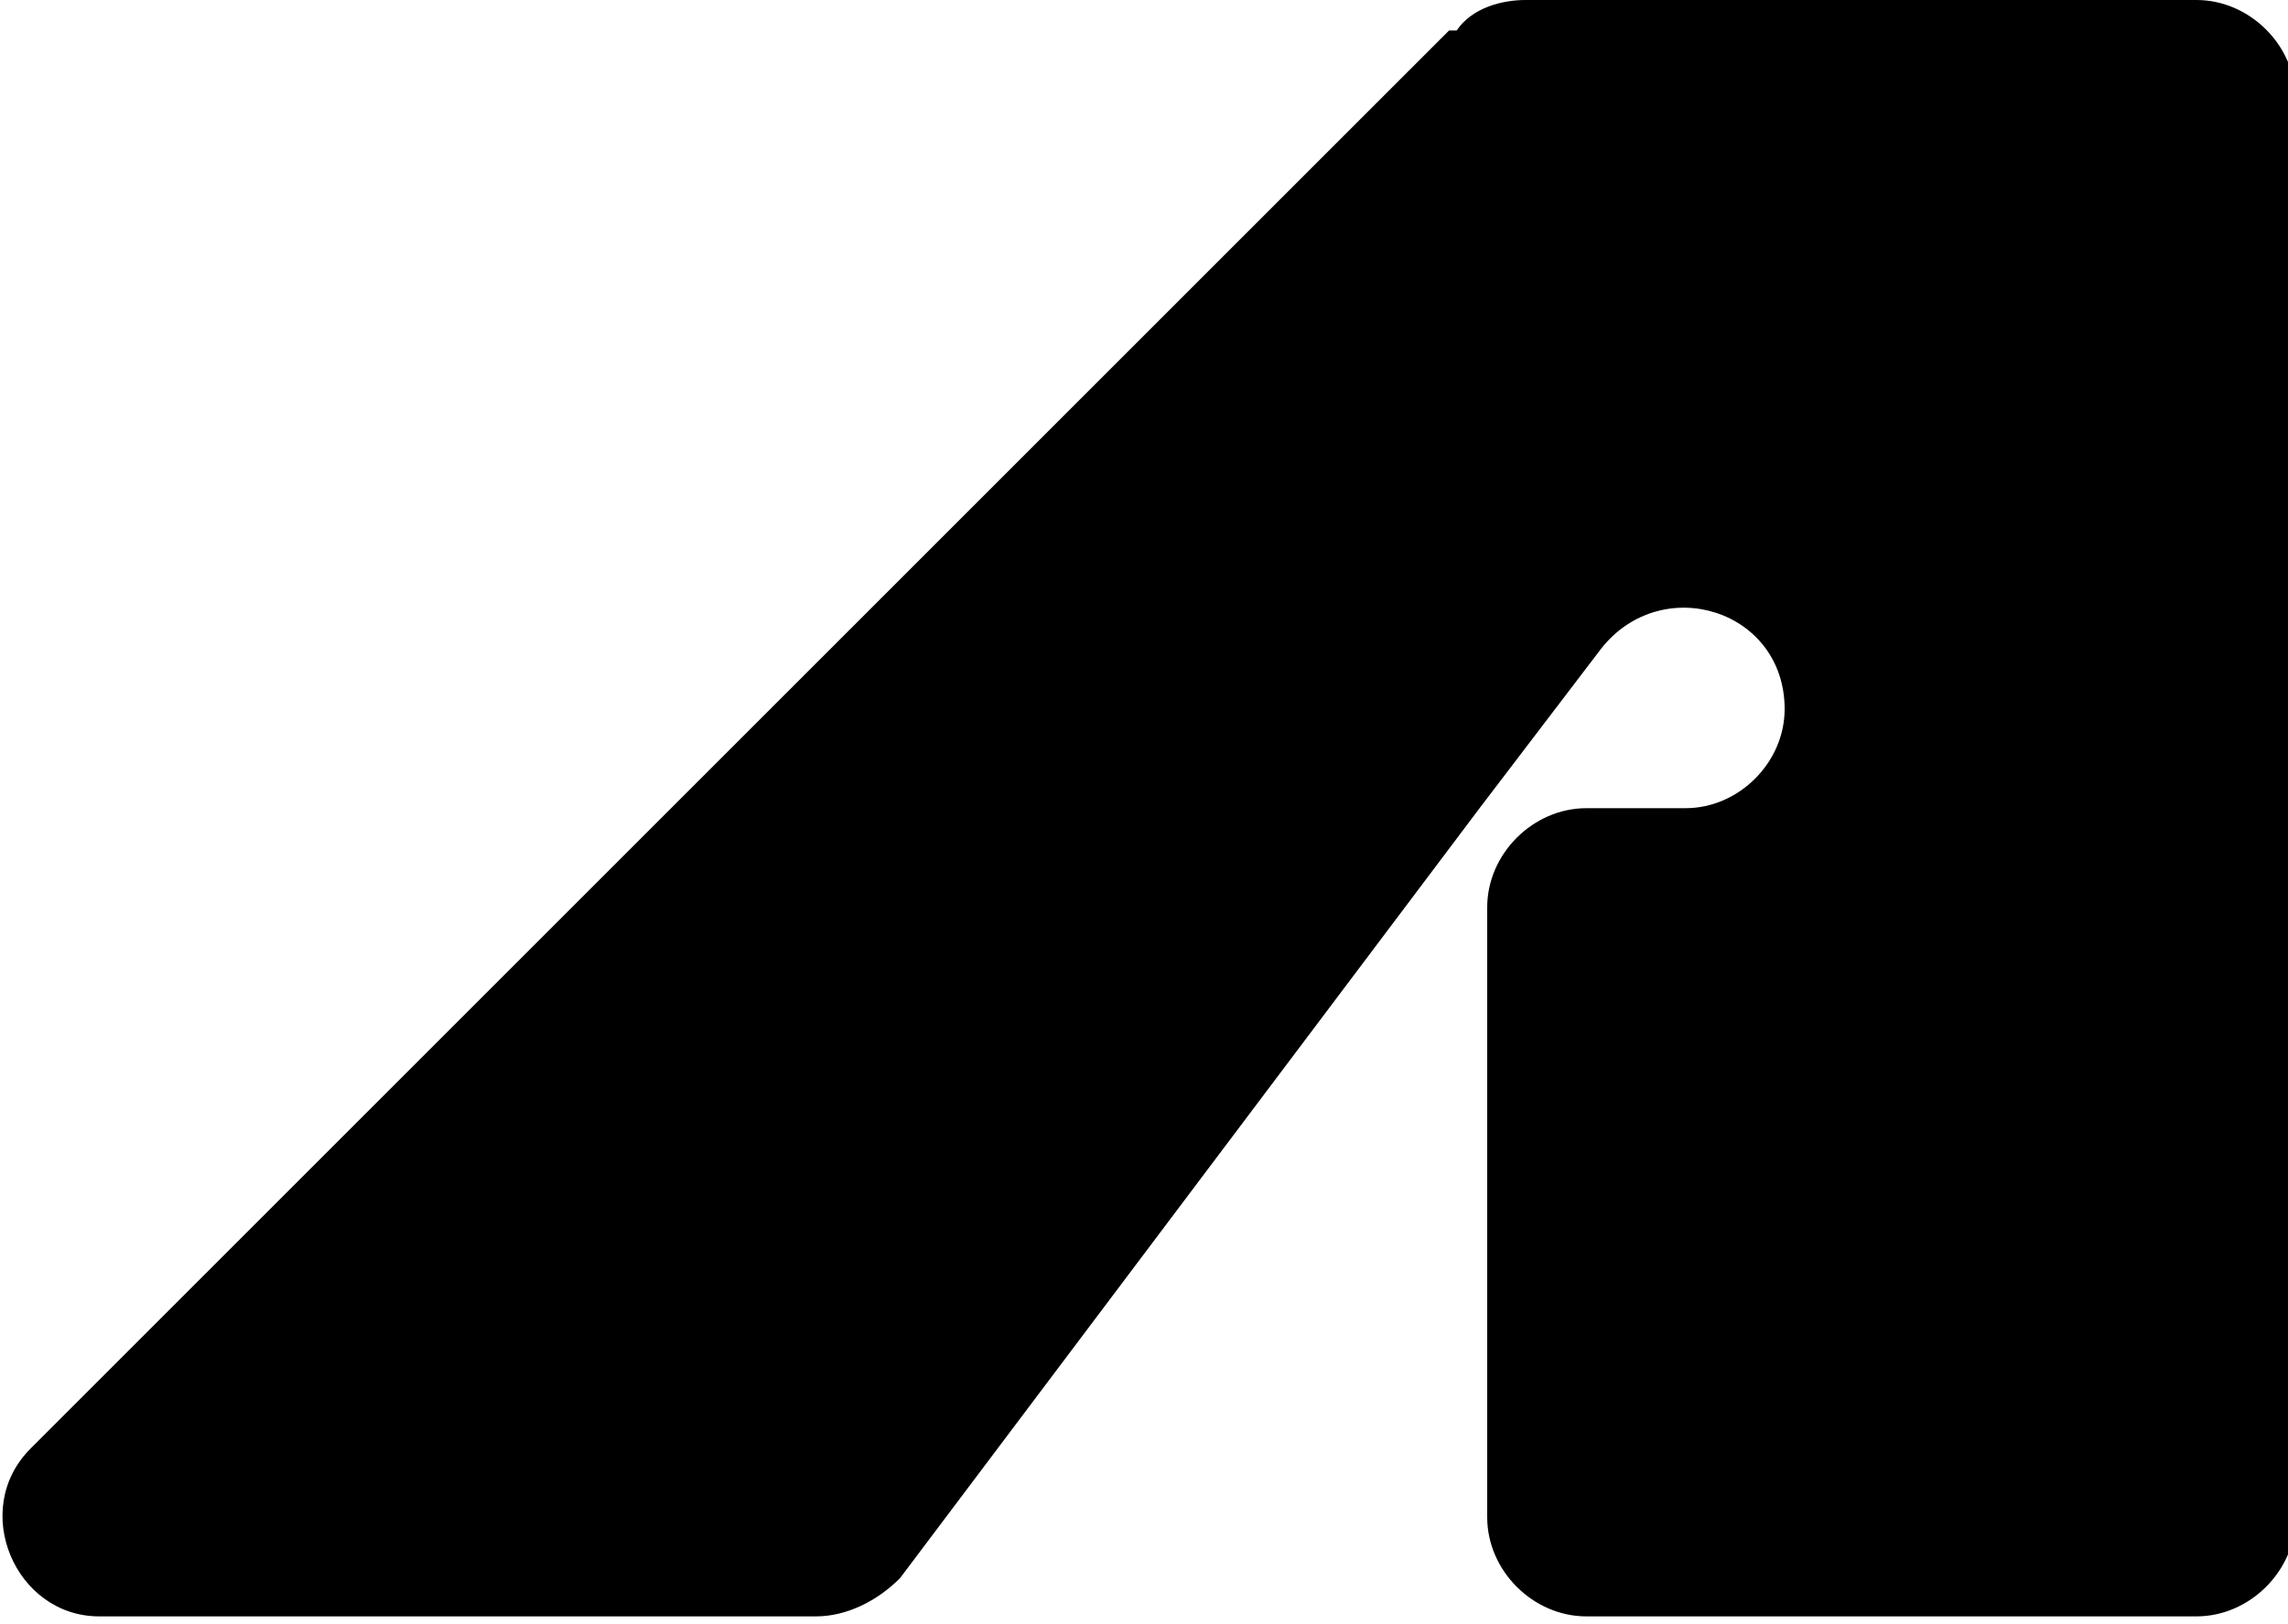
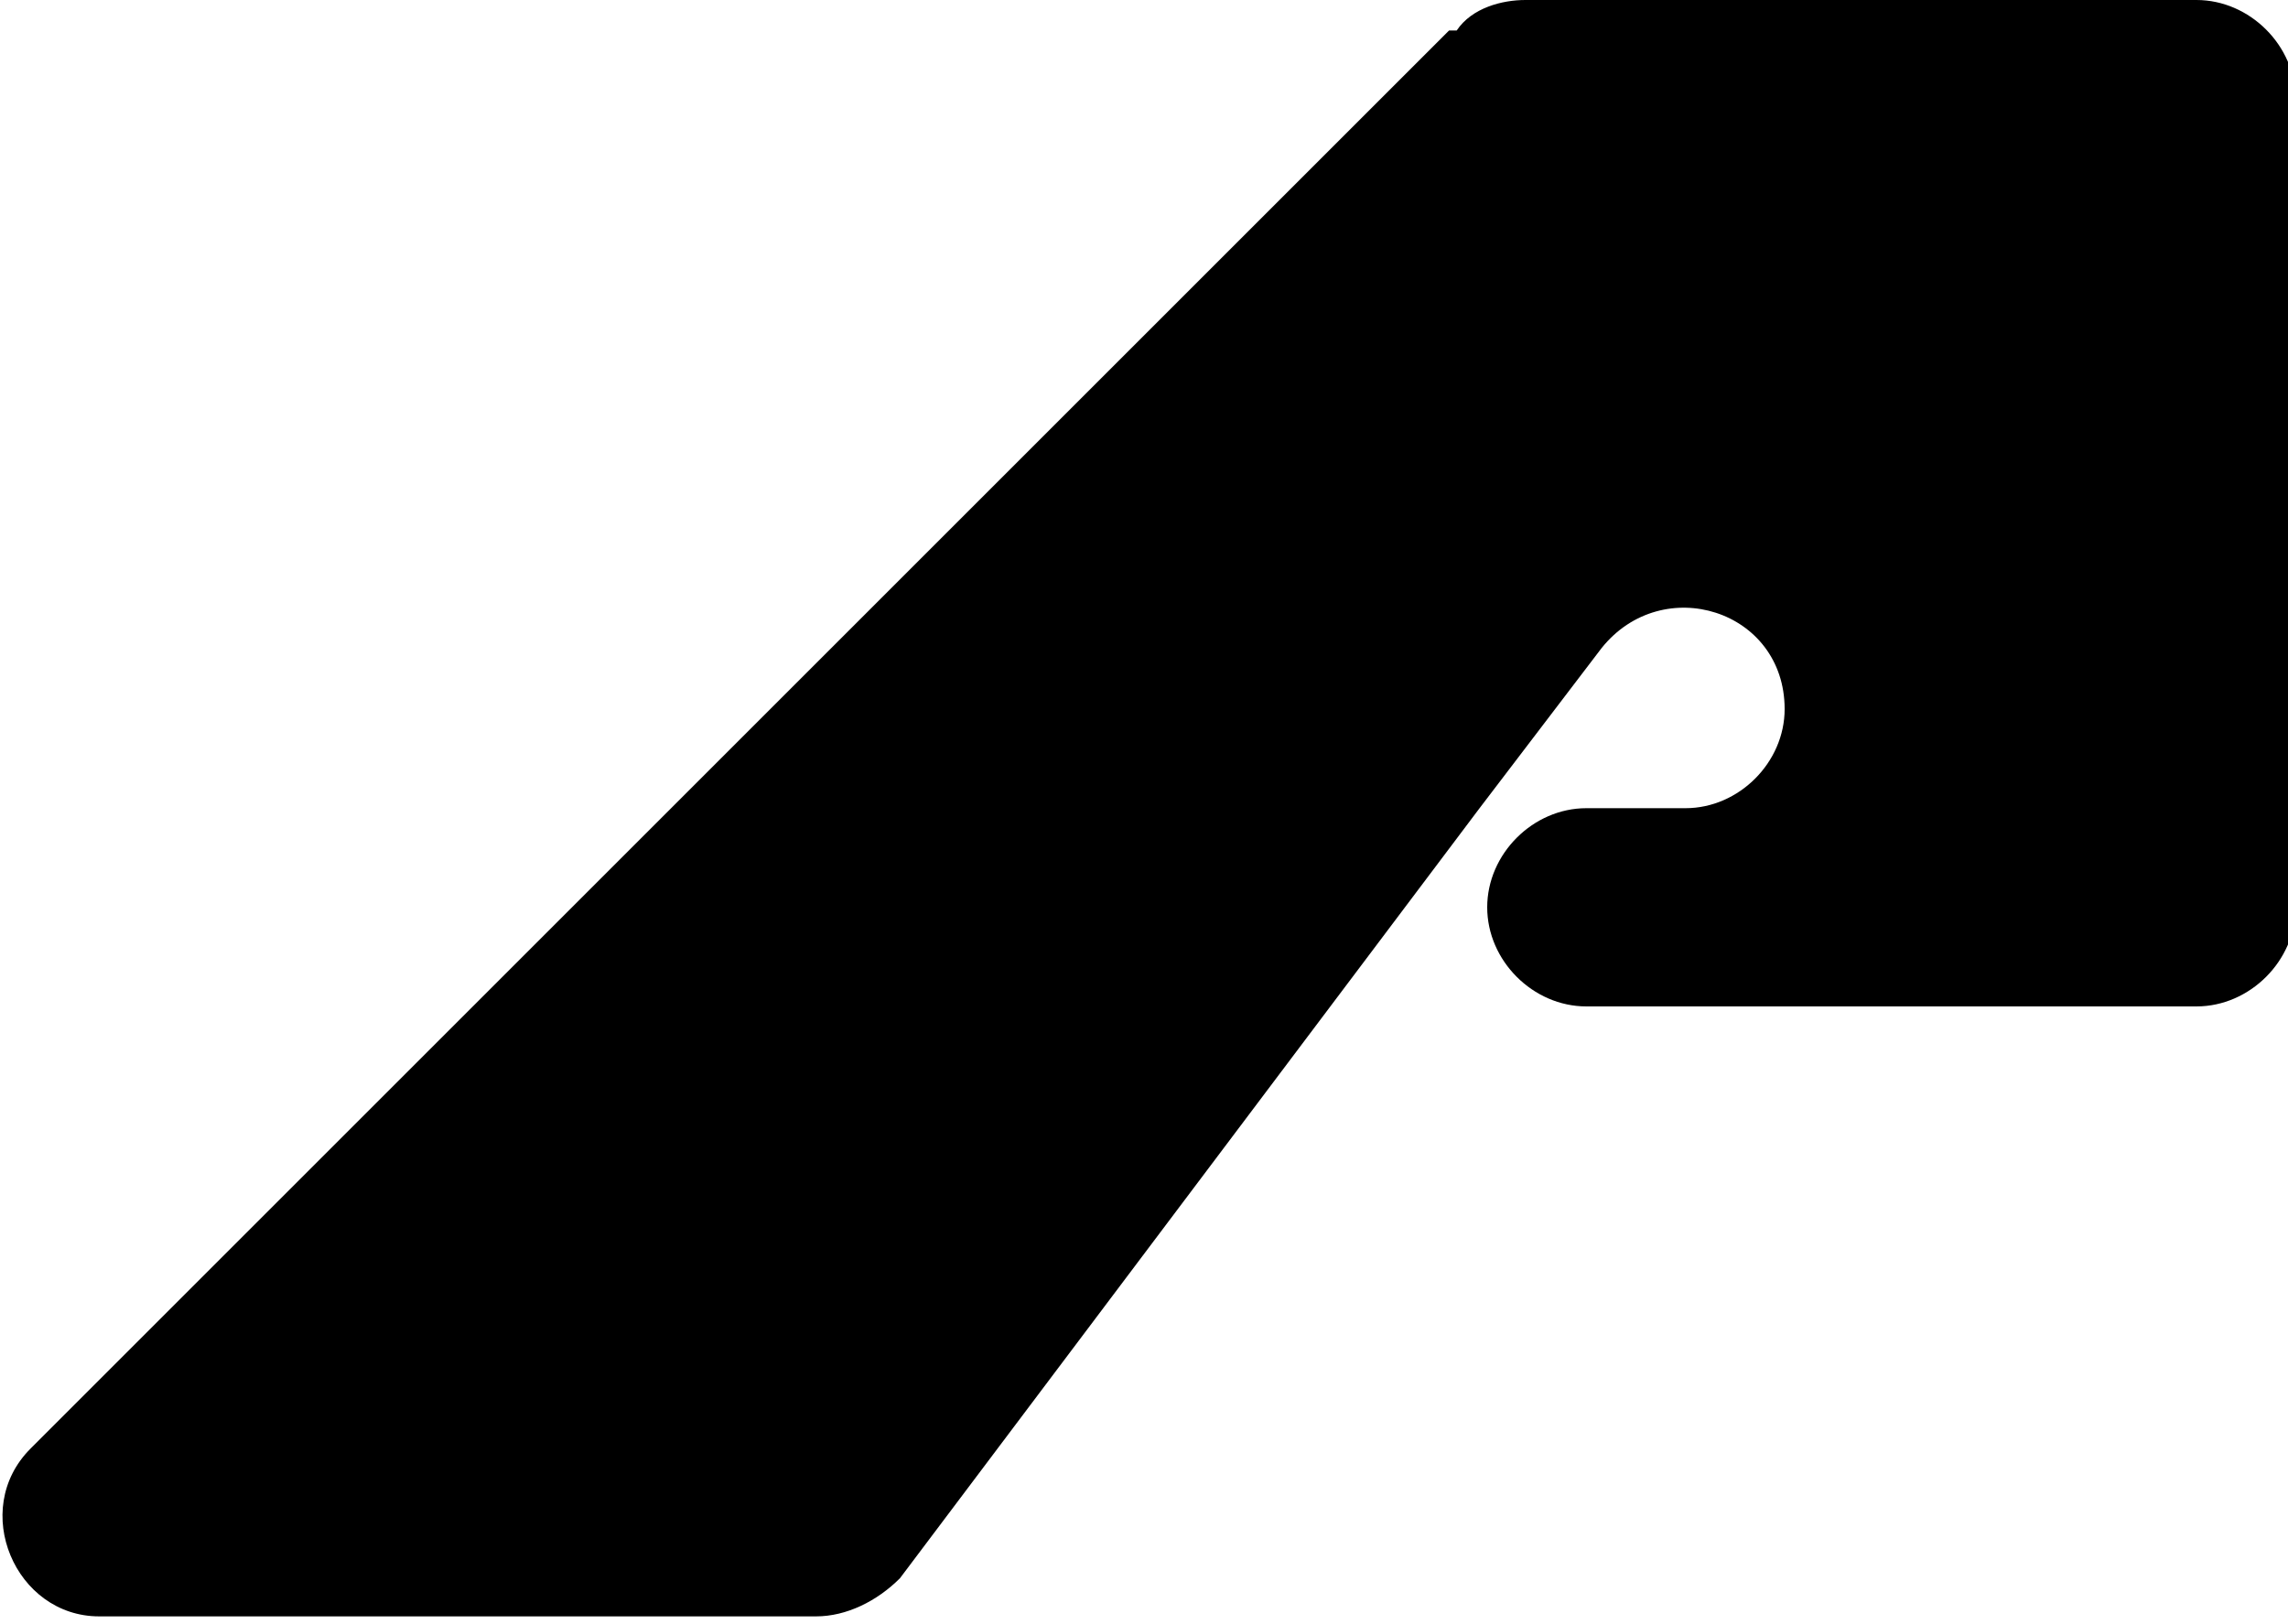
<svg xmlns="http://www.w3.org/2000/svg" viewBox="0 0 30 21.3">
-   <path d="M19 .4.4 19c-.8.8-.2 2.2.9 2.2h9.4c.4 0 .8-.2 1.1-.5l7.6-10.1L21 8.5c.8-1 2.4-.5 2.4.8 0 .7-.6 1.3-1.3 1.3h-1.3c-.7 0-1.3.6-1.3 1.3v8c0 .7.6 1.3 1.3 1.3h8c.7 0 1.3-.6 1.3-1.3V1.3c0-.7-.6-1.3-1.3-1.3H20c-.3 0-.7.1-.9.4Z" style="stroke-width:0" />
+   <path d="M19 .4.4 19c-.8.8-.2 2.2.9 2.2h9.4c.4 0 .8-.2 1.1-.5l7.6-10.1L21 8.5c.8-1 2.4-.5 2.4.8 0 .7-.6 1.3-1.3 1.3h-1.3c-.7 0-1.3.6-1.3 1.3c0 .7.6 1.3 1.3 1.3h8c.7 0 1.3-.6 1.3-1.3V1.3c0-.7-.6-1.3-1.3-1.3H20c-.3 0-.7.1-.9.4Z" style="stroke-width:0" />
</svg>